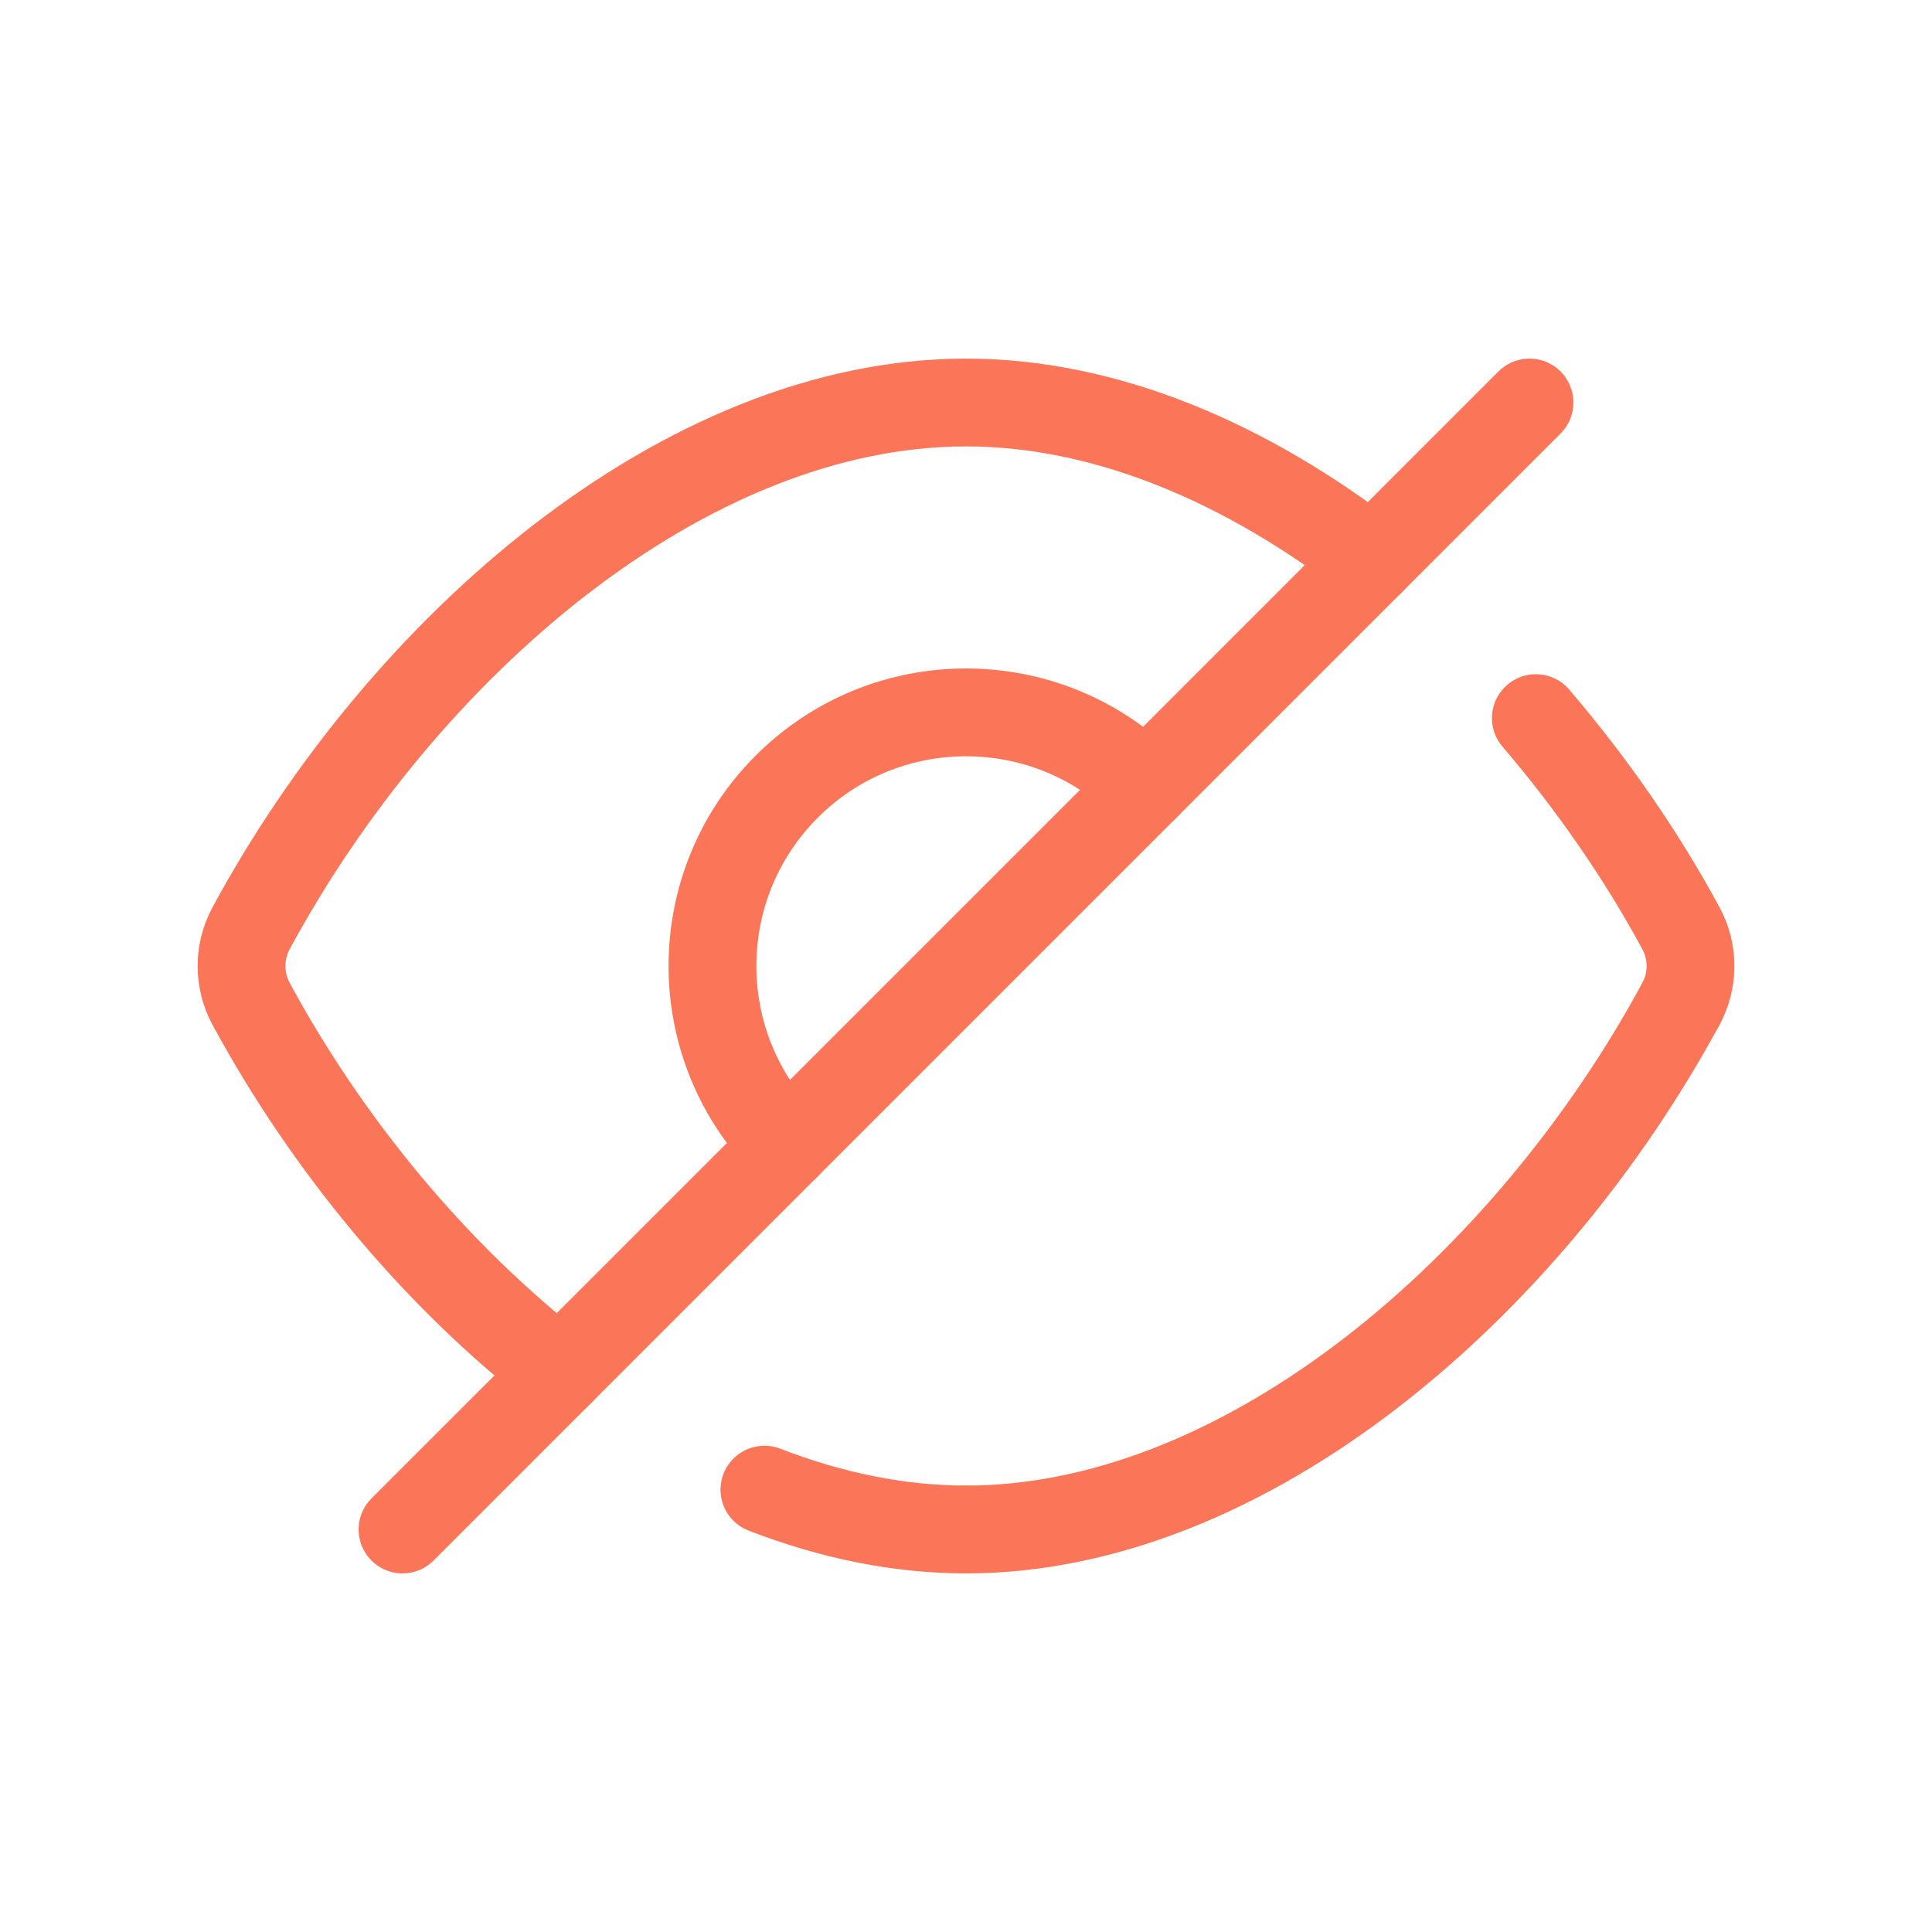
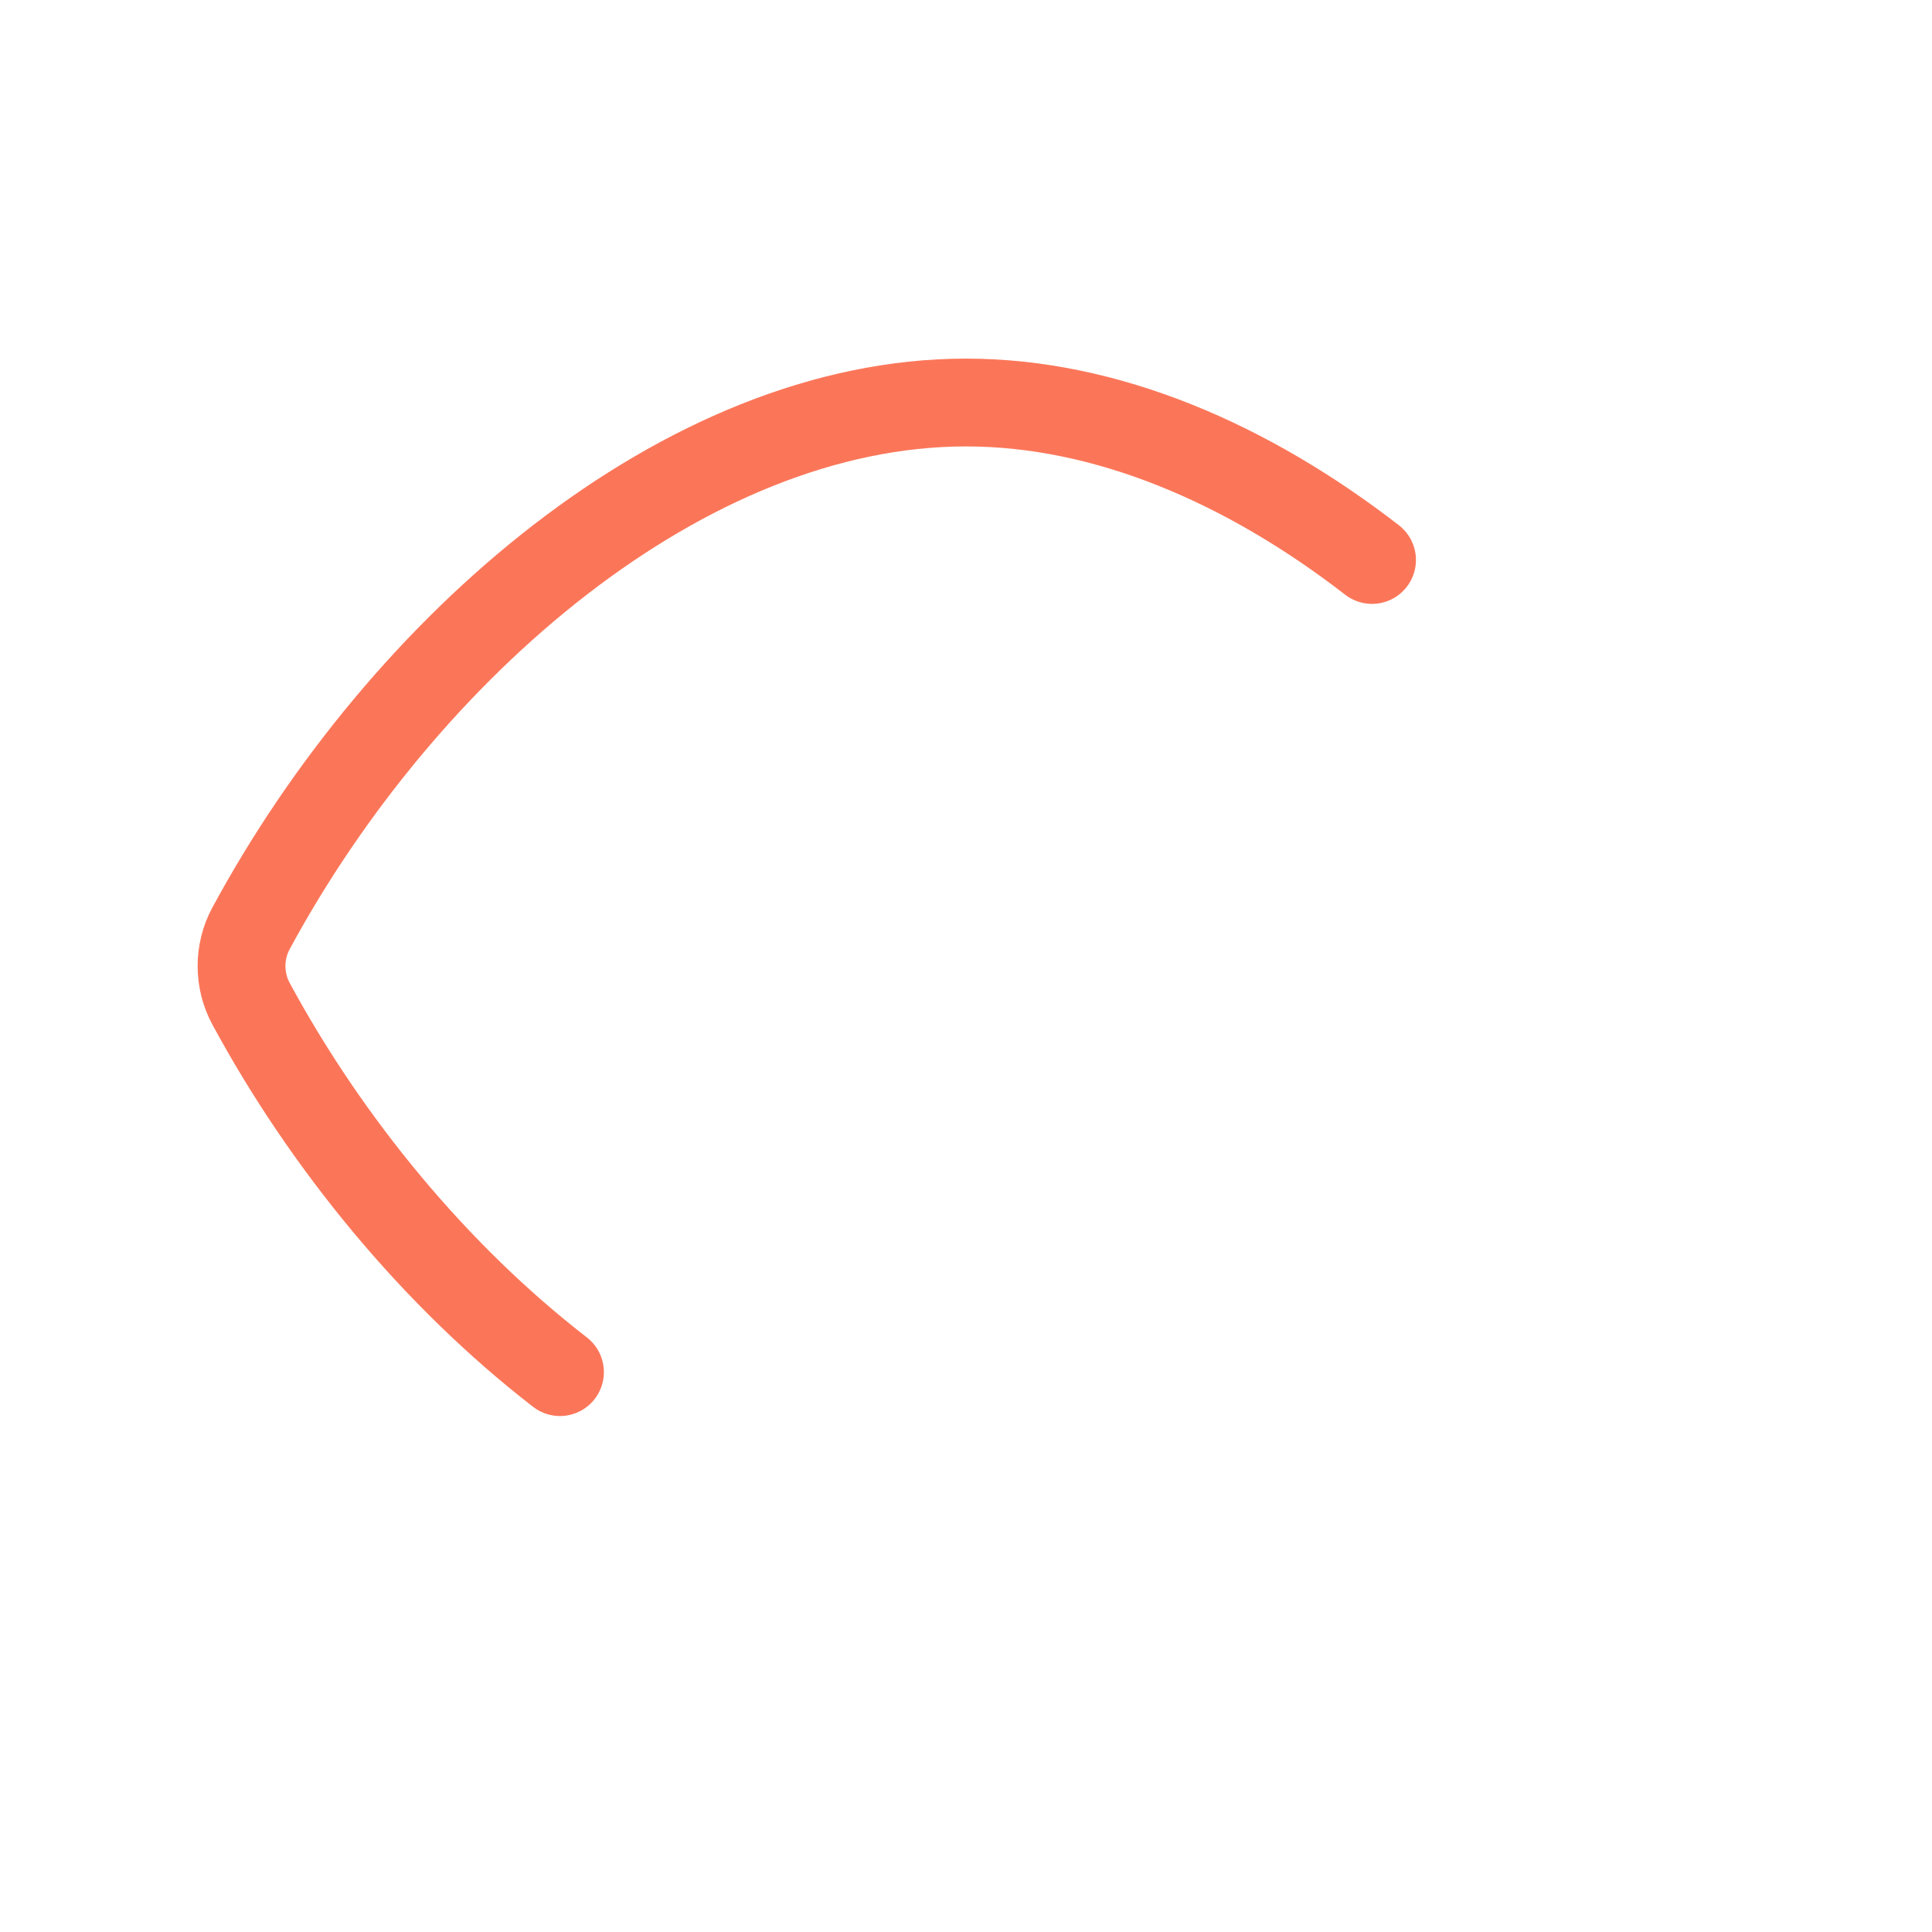
<svg xmlns="http://www.w3.org/2000/svg" width="44" height="44" viewBox="0 0 44 44" fill="none">
-   <path d="M22 34.833C20.456 34.833 18.911 34.507 17.409 33.926" stroke="#FB7659" stroke-width="2" stroke-linecap="round" stroke-linejoin="round" />
-   <path d="M38.284 22.858C34.815 29.273 28.407 34.833 22 34.833" stroke="#FB7659" stroke-width="2" stroke-linecap="round" stroke-linejoin="round" />
-   <path d="M34.978 16.355C36.245 17.838 37.371 19.455 38.284 21.144C38.572 21.677 38.572 22.325 38.284 22.858" stroke="#FB7659" stroke-width="2" stroke-linecap="round" stroke-linejoin="round" />
-   <path d="M9.167 34.833L34.833 9.167" stroke="#FB7659" stroke-width="2" stroke-linecap="round" stroke-linejoin="round" />
-   <path d="M17.917 26.083C15.662 23.828 15.662 20.17 17.917 17.915C20.172 15.66 23.83 15.66 26.085 17.915" stroke="#FB7659" stroke-width="2" stroke-linecap="round" stroke-linejoin="round" />
  <path d="M31.247 12.753C28.411 10.558 25.205 9.167 22 9.167C15.592 9.167 9.185 14.727 5.716 21.144C5.429 21.677 5.429 22.325 5.716 22.858C7.451 26.064 9.918 29.056 12.753 31.249" stroke="#FB7659" stroke-width="2" stroke-linecap="round" stroke-linejoin="round" />
</svg>